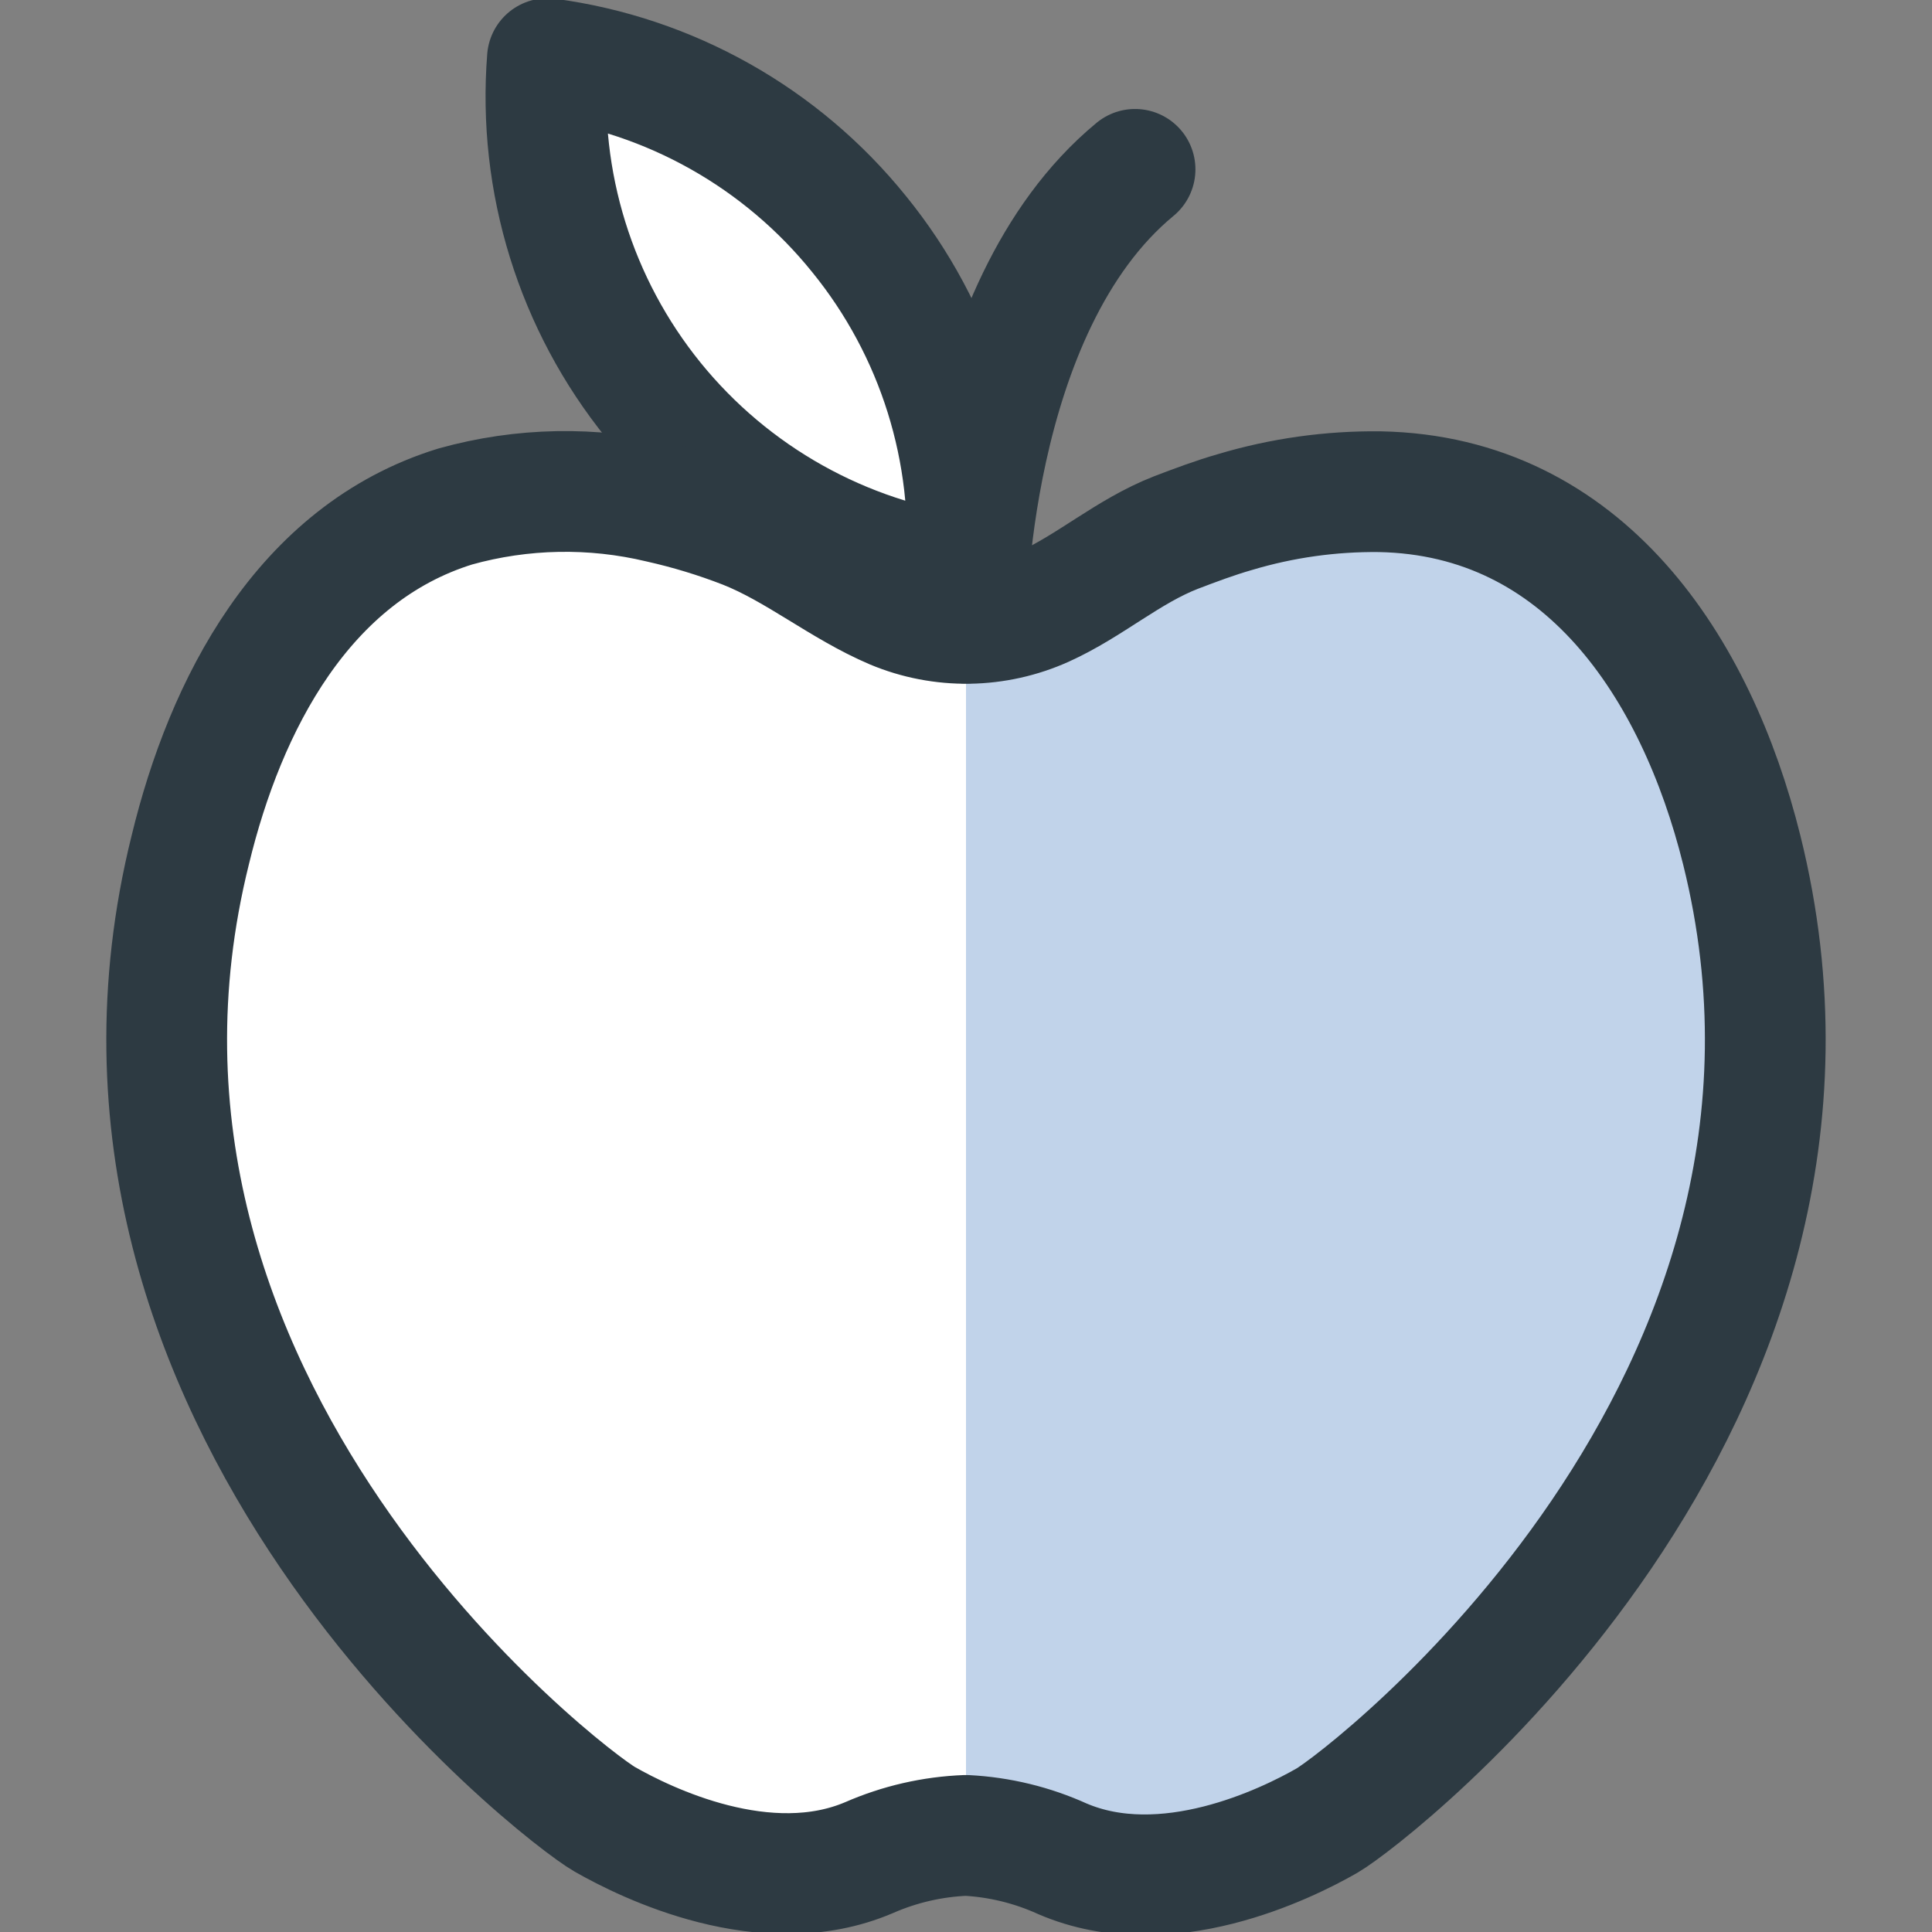
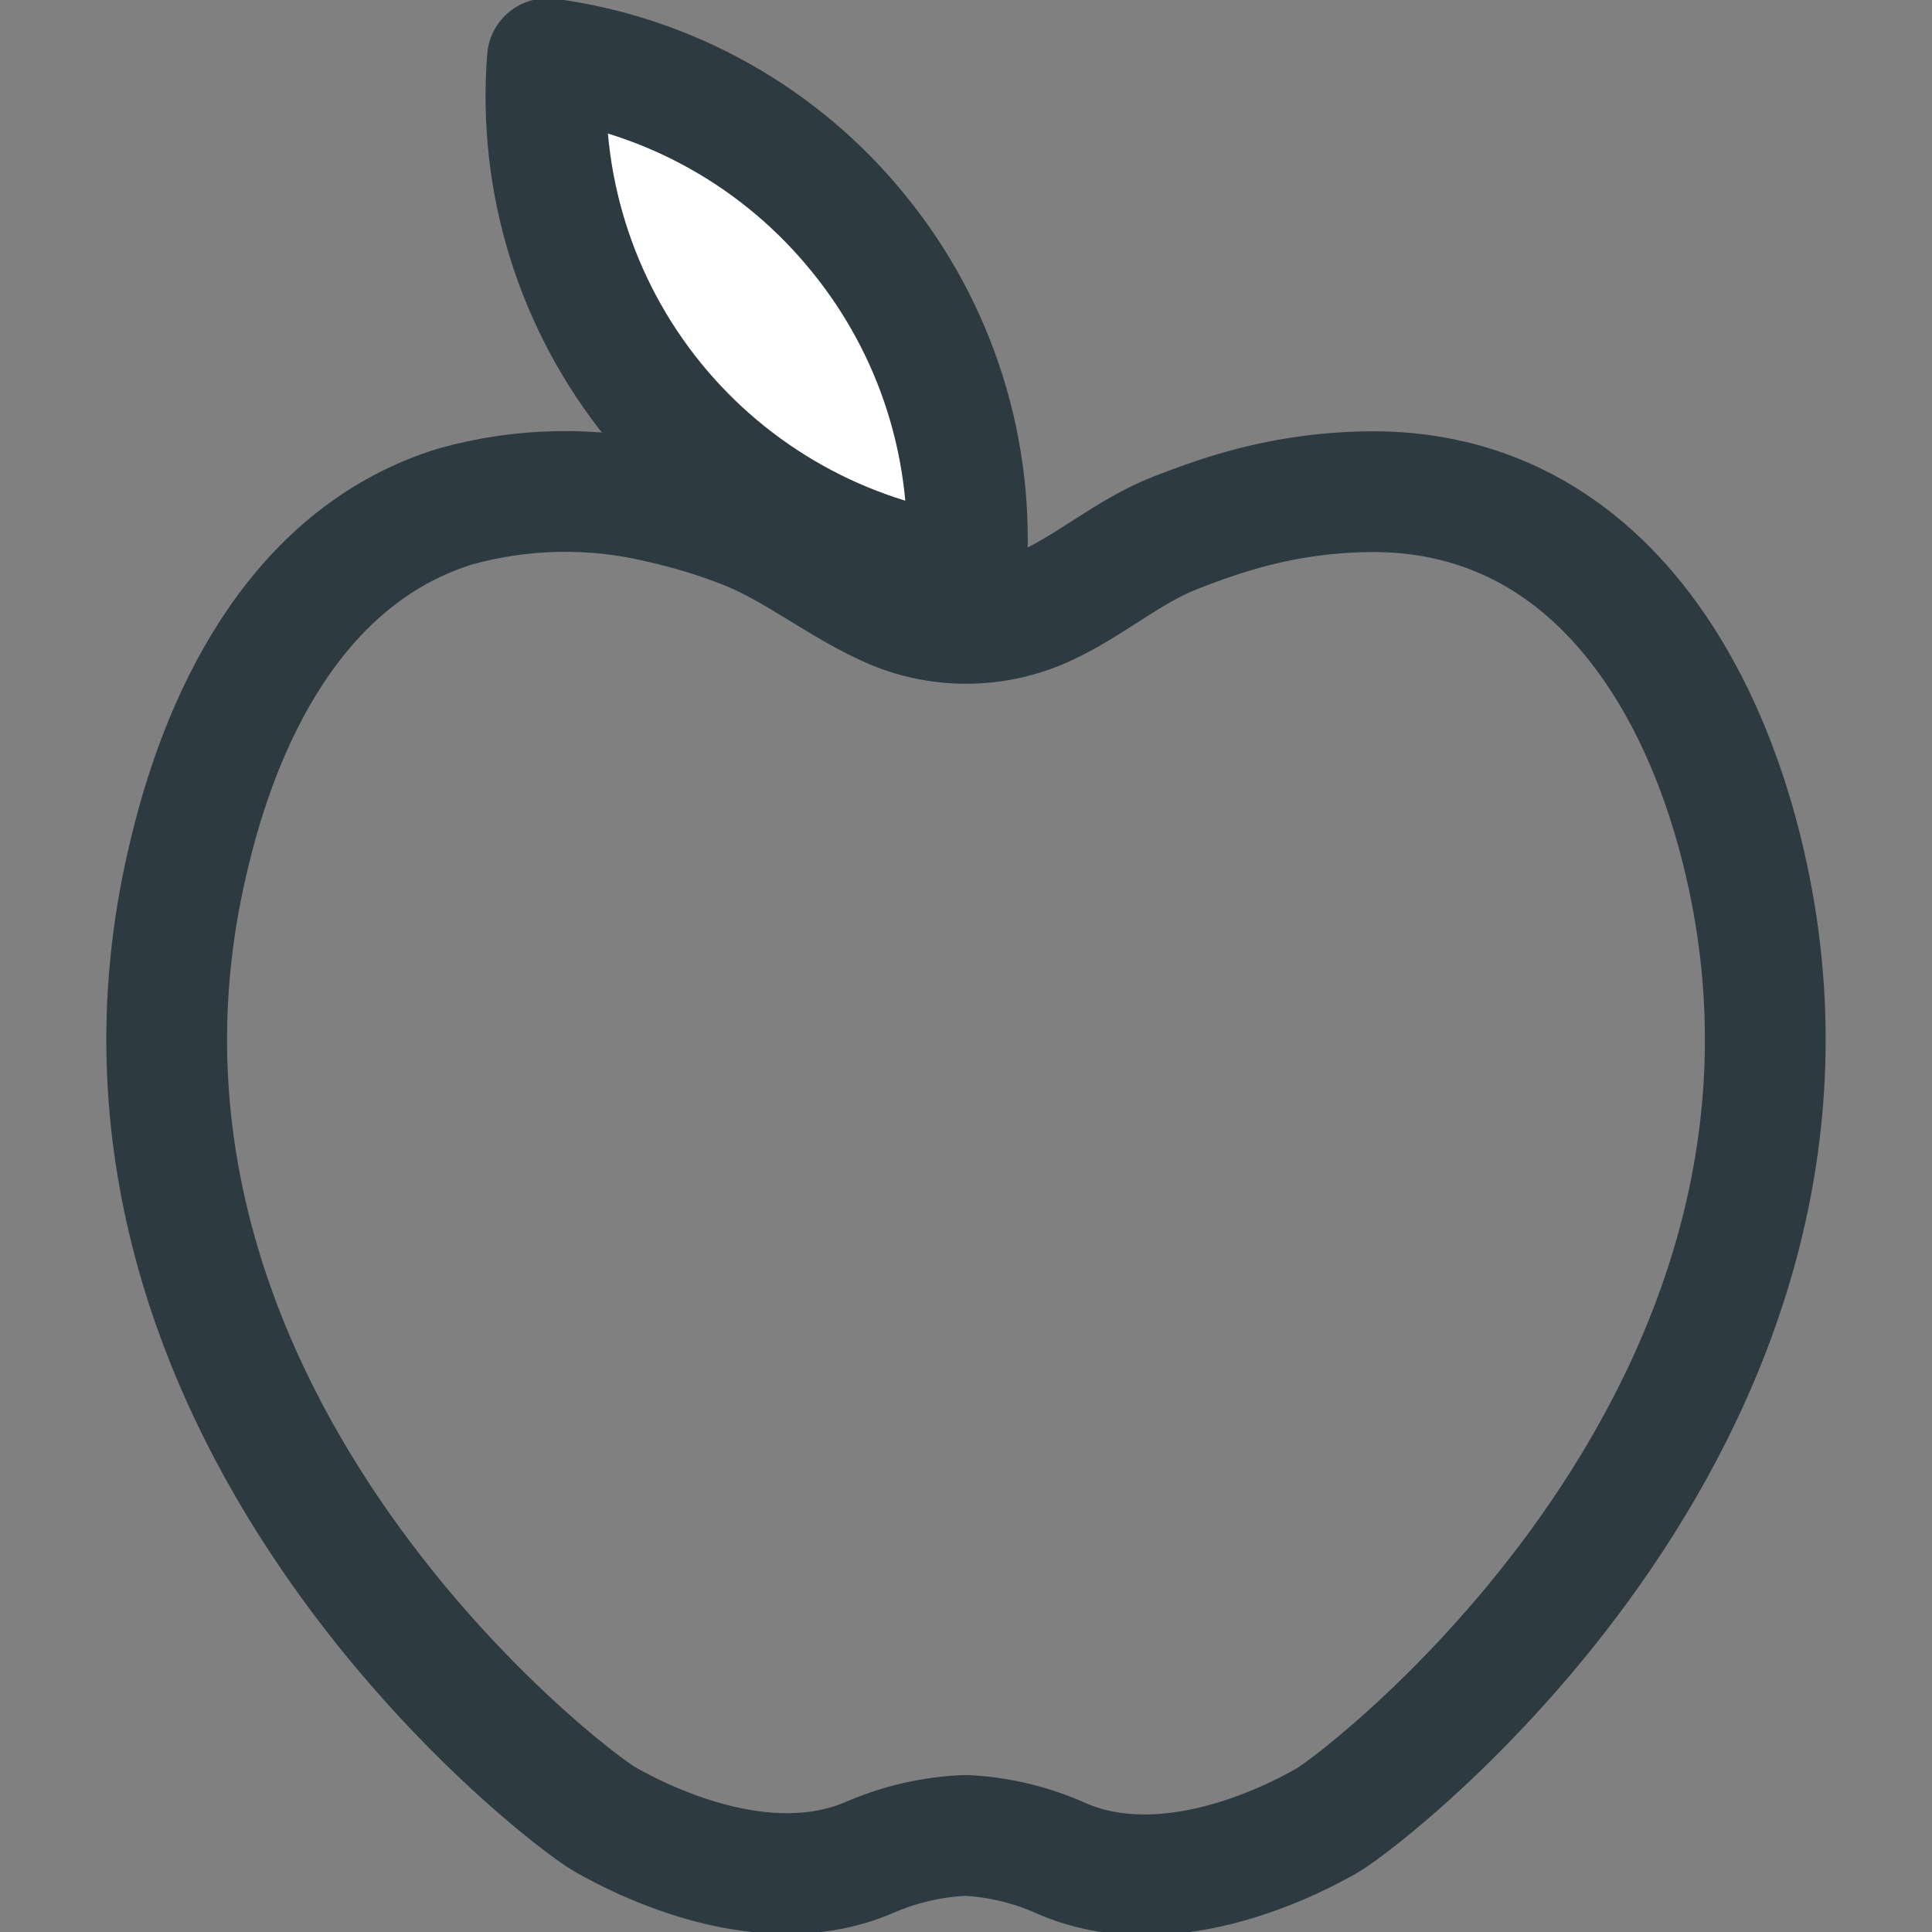
<svg xmlns="http://www.w3.org/2000/svg" width="32" height="32" viewBox="0 0 32 32" fill="none">
  <rect x="0" y="0" width="32" height="32" fill="#808080" stroke="none" />
  <g clip-path="url(#clip0)">
    <path d="M14.229 3.877C12.944 2.283 11.096 1.243 9.067 0.971C8.906 3.014 9.535 5.041 10.825 6.634C12.116 8.227 13.968 9.264 16 9.531C16.155 7.489 15.521 5.466 14.229 3.877Z" fill="white" stroke="#2D3A42" stroke-width="2" stroke-linecap="round" stroke-linejoin="round" />
-     <path d="M28.848 14.075C28.096 11.056 26.24 8.208 22.853 8.144C22.043 8.135 21.235 8.248 20.459 8.48C20.123 8.576 19.797 8.699 19.477 8.821C18.683 9.131 18.059 9.701 17.291 10.048C16.9 10.224 16.478 10.318 16.049 10.325C15.621 10.331 15.196 10.25 14.8 10.085C13.936 9.717 13.2 9.093 12.336 8.752C11.88 8.575 11.411 8.432 10.933 8.325C9.816 8.058 8.648 8.08 7.541 8.389C5.019 9.168 3.733 11.675 3.152 14.075C0.864 23.269 9.333 29.744 10.016 30.133C10.699 30.523 12.683 31.499 14.395 30.768C14.902 30.546 15.447 30.421 16 30.4C16.553 30.428 17.096 30.56 17.6 30.789C19.307 31.52 21.301 30.544 21.979 30.155C22.656 29.765 31.136 23.269 28.848 14.075Z" fill="white" />
-     <path d="M22.853 8.144C22.043 8.135 21.235 8.248 20.459 8.48C20.123 8.576 19.797 8.699 19.477 8.821C18.683 9.131 18.059 9.701 17.291 10.048C16.886 10.234 16.445 10.327 16 10.32V30.4C16.553 30.428 17.096 30.56 17.6 30.789C19.307 31.52 21.301 30.544 21.979 30.155C22.656 29.765 31.136 23.269 28.848 14.075C28.096 11.056 26.24 8.213 22.853 8.144Z" fill="#C1D3EA" />
    <path d="M28.848 14.075C28.096 11.056 26.24 8.208 22.853 8.144C22.043 8.135 21.235 8.248 20.459 8.48C20.123 8.576 19.797 8.699 19.477 8.821C18.683 9.131 18.059 9.701 17.291 10.048C16.9 10.224 16.478 10.318 16.049 10.325C15.621 10.331 15.196 10.25 14.8 10.085C13.936 9.717 13.2 9.093 12.336 8.752C11.88 8.575 11.411 8.432 10.933 8.325C9.816 8.058 8.648 8.08 7.541 8.389C5.019 9.168 3.733 11.675 3.152 14.075C0.864 23.269 9.333 29.744 10.016 30.133C10.699 30.523 12.683 31.499 14.395 30.768C14.902 30.546 15.447 30.421 16 30.4C16.553 30.428 17.096 30.56 17.6 30.789C19.307 31.52 21.301 30.544 21.979 30.155C22.656 29.765 31.136 23.269 28.848 14.075Z" stroke="#2D3A42" stroke-width="2" stroke-linecap="round" stroke-linejoin="round" />
-     <path d="M16 10.32C16 10.32 16 5.115 18.8 2.805" stroke="#2D3A42" stroke-width="2" stroke-linecap="round" stroke-linejoin="round" />
  </g>
  <defs>
    <clipPath id="clip0">
      <rect width="32" height="32" fill="white" />
    </clipPath>
  </defs>
</svg>